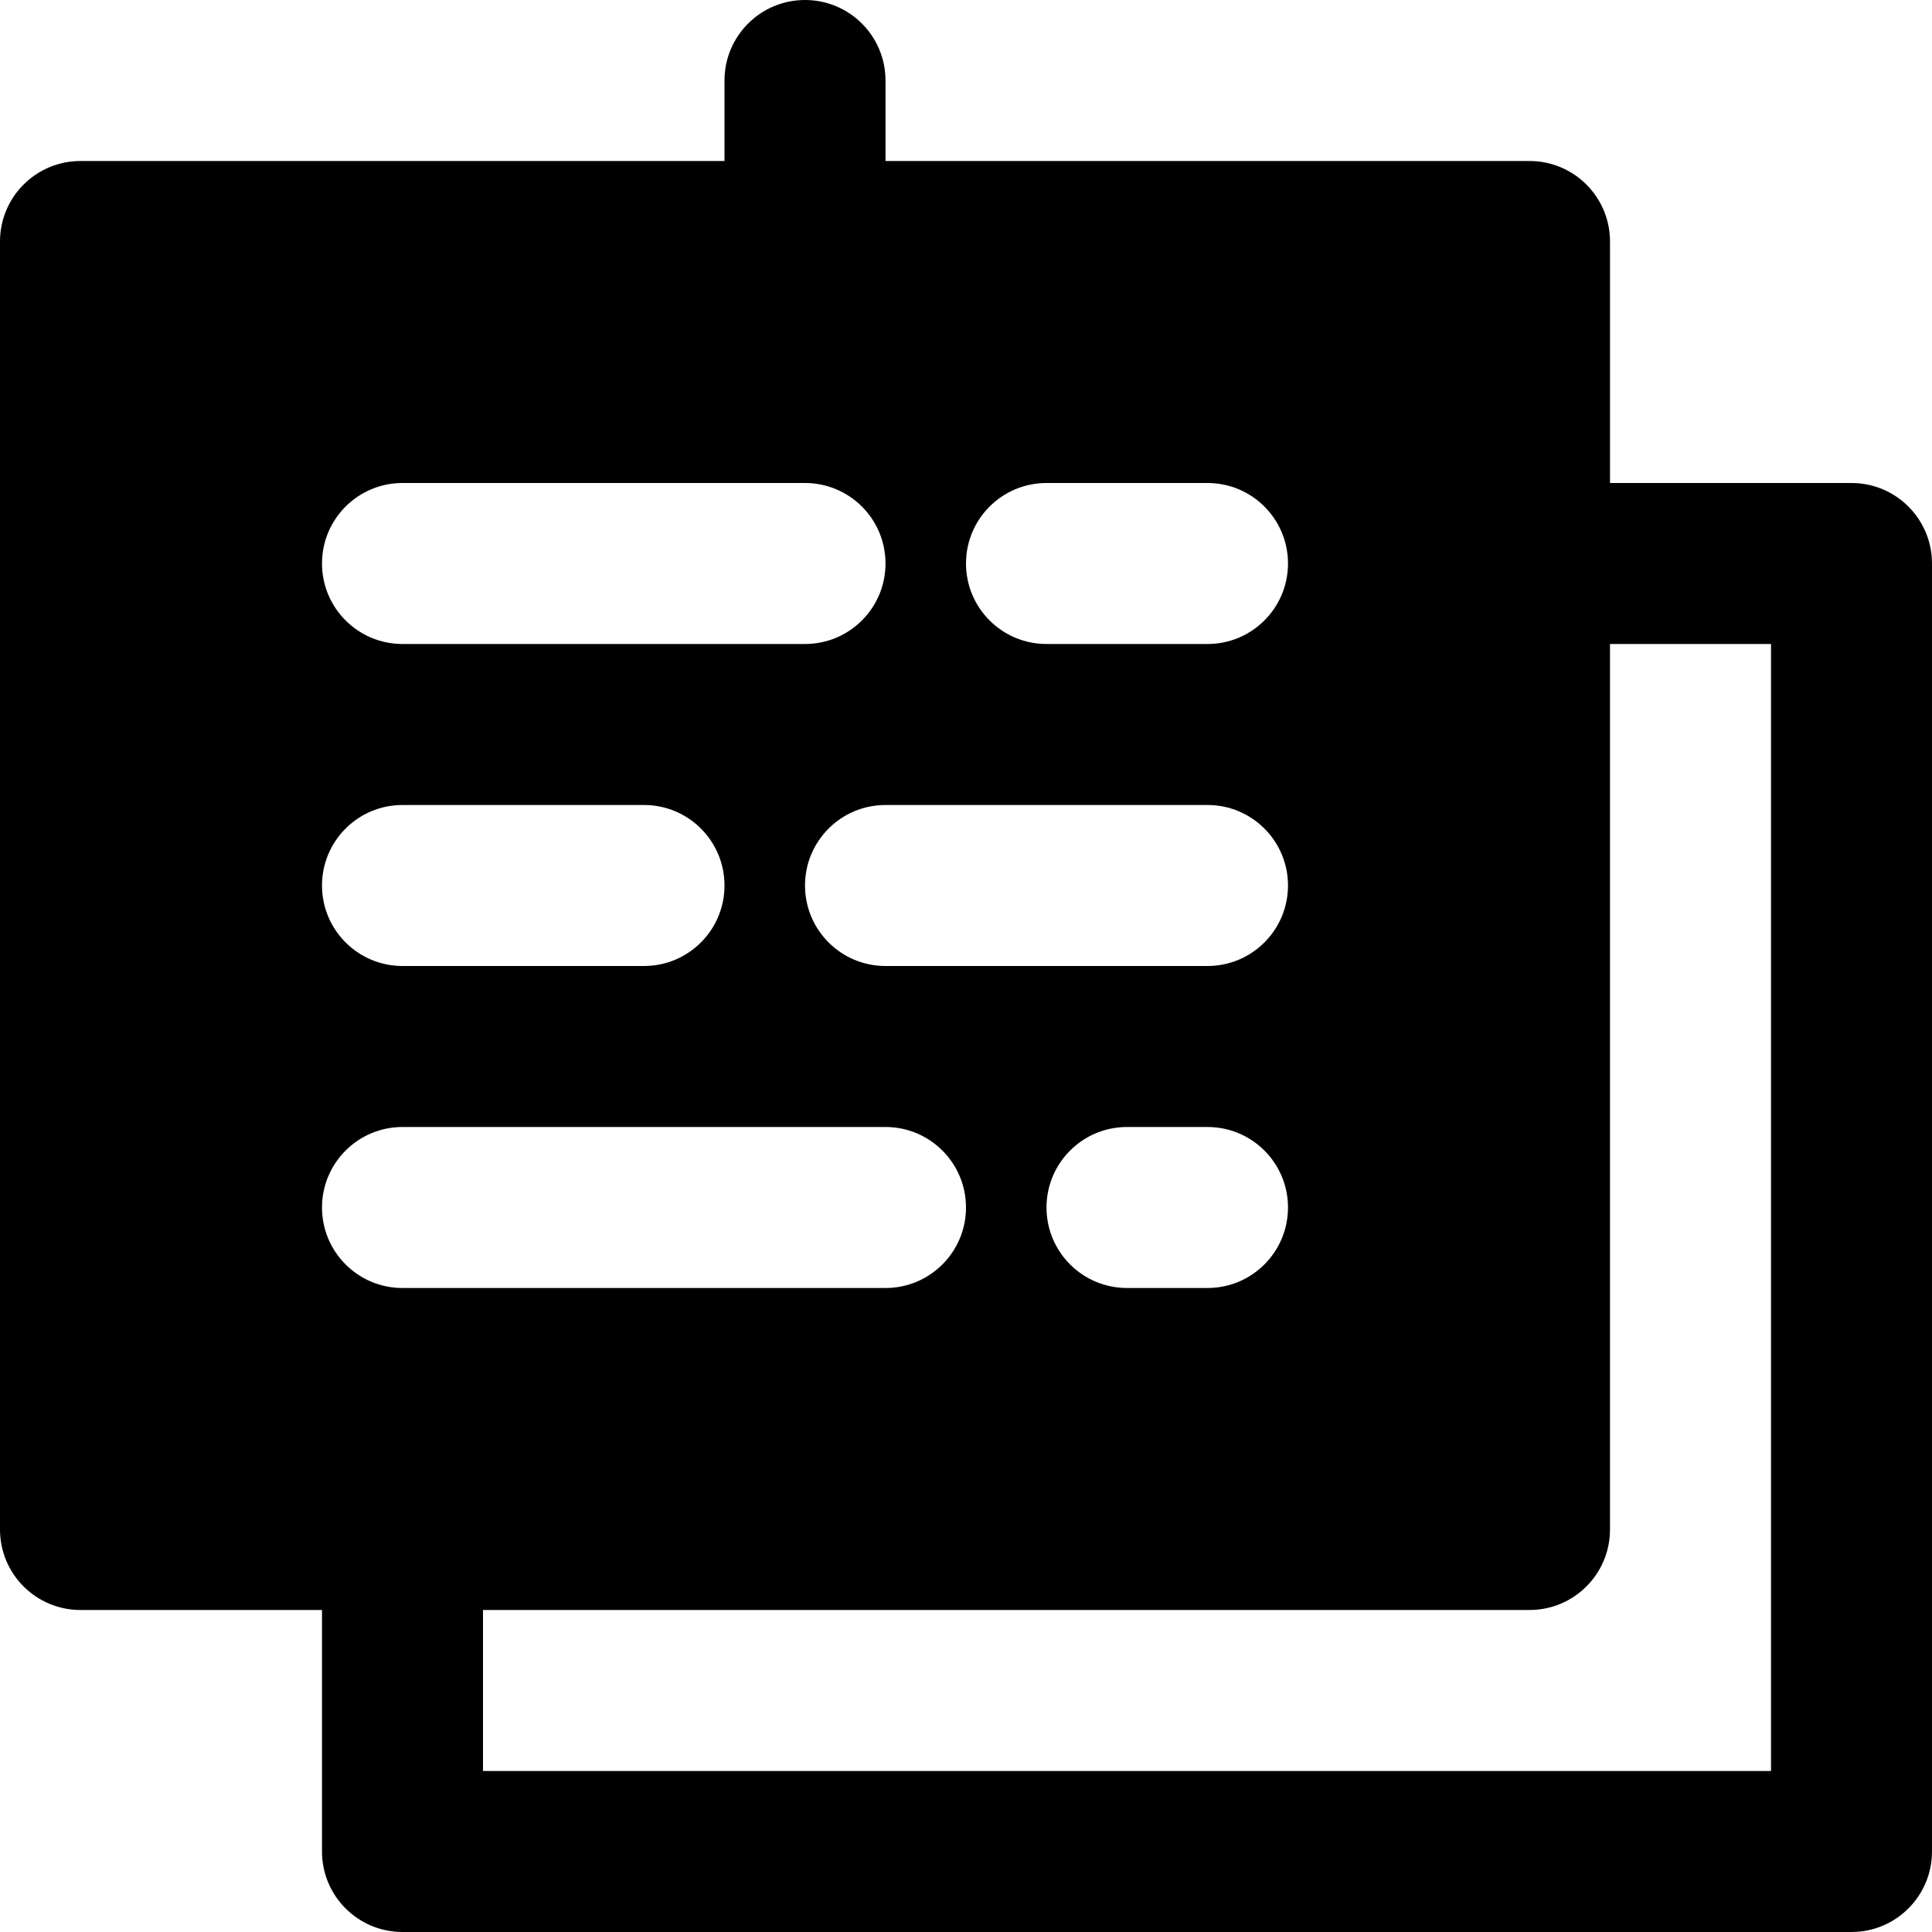
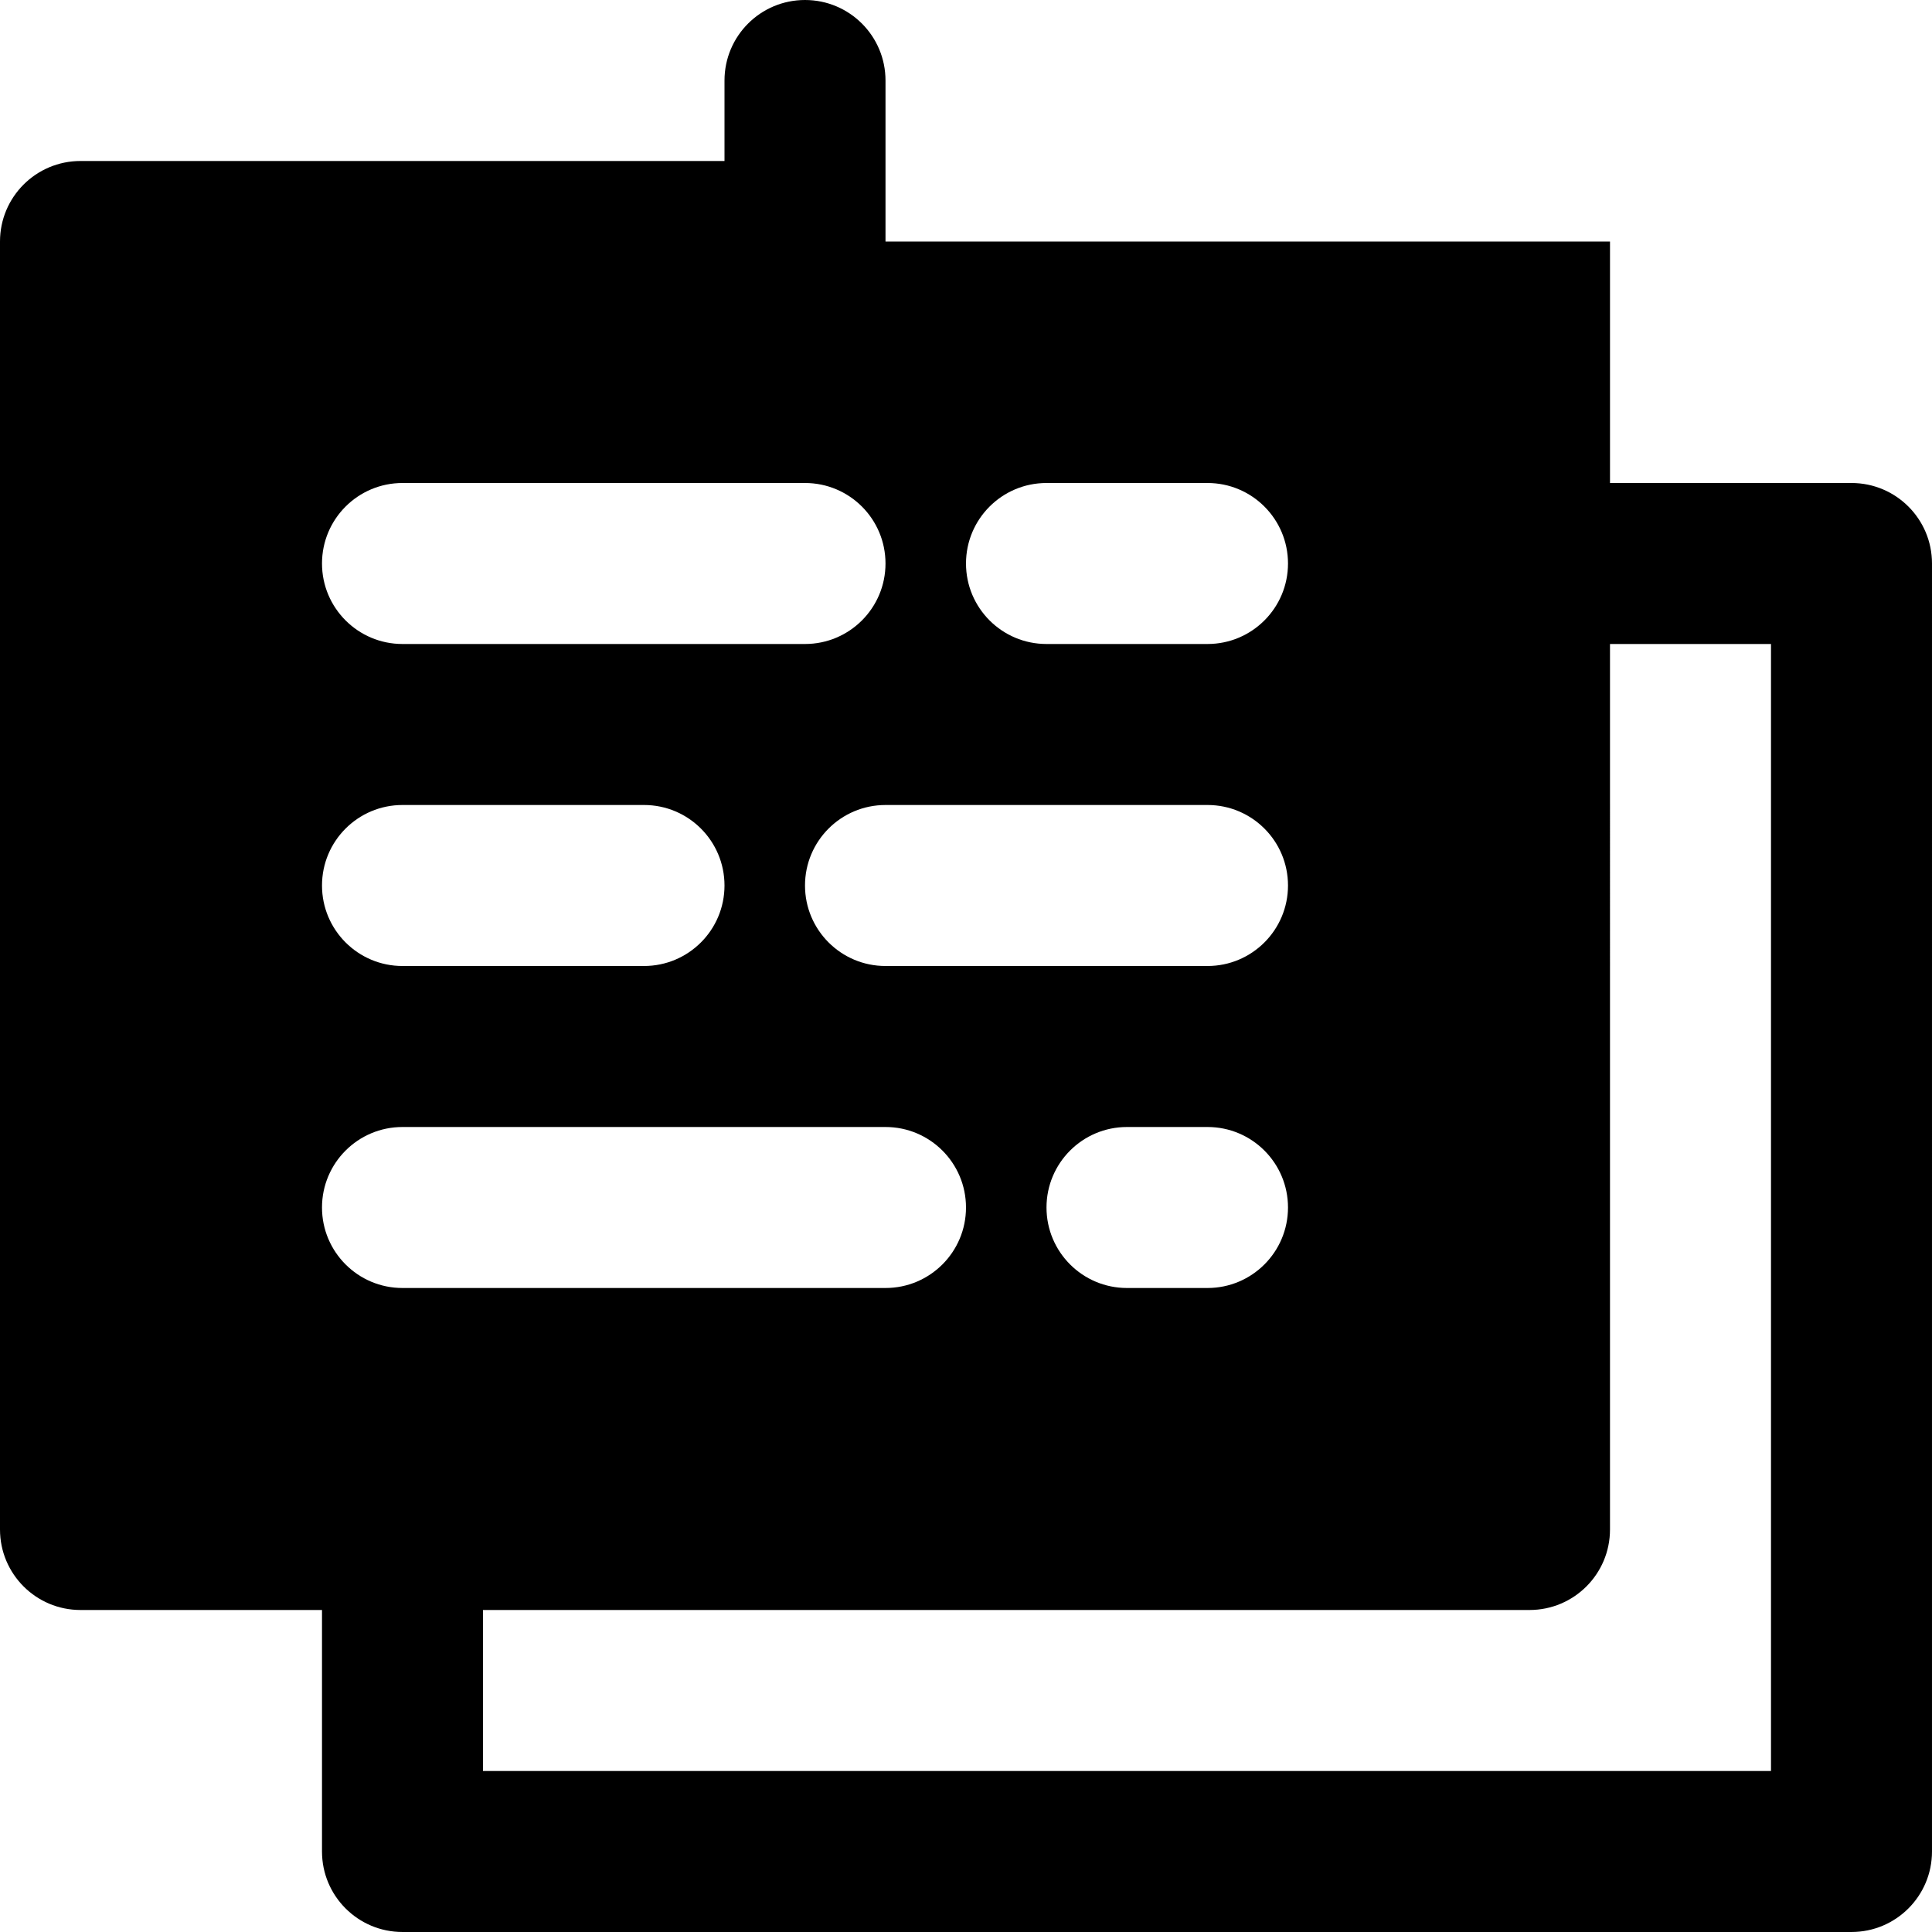
<svg xmlns="http://www.w3.org/2000/svg" version="1.1" id="Layer_1" x="0px" y="0px" viewBox="0 0 512 512" style="enable-background:new 0 0 512 512;" xml:space="preserve">
  <g>
    <g>
-       <path d="M490.667,128h-64V64c0-11.776-9.536-21.333-21.333-21.333H234.667V21.333C234.667,9.557,225.131,0,213.333,0    C201.536,0,192,9.557,192,21.333v21.333H21.333C9.536,42.667,0,52.224,0,64v341.333c0,11.776,9.536,21.333,21.333,21.333h64v64    c0,11.776,9.536,21.333,21.333,21.333h384c11.797,0,21.333-9.557,21.333-21.333V149.333C512,137.557,502.464,128,490.667,128z     M277.333,128H320c11.797,0,21.333,9.557,21.333,21.333s-9.536,21.333-21.333,21.333h-42.667    c-11.797,0-21.333-9.557-21.333-21.333S265.536,128,277.333,128z M320,213.333c11.797,0,21.333,9.557,21.333,21.333    S331.797,256,320,256h-85.333c-11.797,0-21.333-9.557-21.333-21.333s9.536-21.333,21.333-21.333H320z M341.333,320    c0,11.776-9.536,21.333-21.333,21.333h-21.333c-11.797,0-21.333-9.557-21.333-21.333s9.536-21.333,21.333-21.333H320    C331.797,298.667,341.333,308.224,341.333,320z M106.667,128h106.667c11.797,0,21.333,9.557,21.333,21.333    s-9.536,21.333-21.333,21.333H106.667c-11.797,0-21.333-9.557-21.333-21.333S94.869,128,106.667,128z M106.667,213.333h64    c11.797,0,21.333,9.557,21.333,21.333S182.464,256,170.667,256h-64c-11.797,0-21.333-9.557-21.333-21.333    S94.869,213.333,106.667,213.333z M85.333,320c0-11.776,9.536-21.333,21.333-21.333h128c11.797,0,21.333,9.557,21.333,21.333    s-9.536,21.333-21.333,21.333h-128C94.869,341.333,85.333,331.776,85.333,320z M469.333,469.333H128v-42.667h277.333    c11.797,0,21.333-9.557,21.333-21.333V170.667h42.667V469.333z" />
+       <path d="M490.667,128h-64V64H234.667V21.333C234.667,9.557,225.131,0,213.333,0    C201.536,0,192,9.557,192,21.333v21.333H21.333C9.536,42.667,0,52.224,0,64v341.333c0,11.776,9.536,21.333,21.333,21.333h64v64    c0,11.776,9.536,21.333,21.333,21.333h384c11.797,0,21.333-9.557,21.333-21.333V149.333C512,137.557,502.464,128,490.667,128z     M277.333,128H320c11.797,0,21.333,9.557,21.333,21.333s-9.536,21.333-21.333,21.333h-42.667    c-11.797,0-21.333-9.557-21.333-21.333S265.536,128,277.333,128z M320,213.333c11.797,0,21.333,9.557,21.333,21.333    S331.797,256,320,256h-85.333c-11.797,0-21.333-9.557-21.333-21.333s9.536-21.333,21.333-21.333H320z M341.333,320    c0,11.776-9.536,21.333-21.333,21.333h-21.333c-11.797,0-21.333-9.557-21.333-21.333s9.536-21.333,21.333-21.333H320    C331.797,298.667,341.333,308.224,341.333,320z M106.667,128h106.667c11.797,0,21.333,9.557,21.333,21.333    s-9.536,21.333-21.333,21.333H106.667c-11.797,0-21.333-9.557-21.333-21.333S94.869,128,106.667,128z M106.667,213.333h64    c11.797,0,21.333,9.557,21.333,21.333S182.464,256,170.667,256h-64c-11.797,0-21.333-9.557-21.333-21.333    S94.869,213.333,106.667,213.333z M85.333,320c0-11.776,9.536-21.333,21.333-21.333h128c11.797,0,21.333,9.557,21.333,21.333    s-9.536,21.333-21.333,21.333h-128C94.869,341.333,85.333,331.776,85.333,320z M469.333,469.333H128v-42.667h277.333    c11.797,0,21.333-9.557,21.333-21.333V170.667h42.667V469.333z" />
    </g>
  </g>
  <g>
</g>
  <g>
</g>
  <g>
</g>
  <g>
</g>
  <g>
</g>
  <g>
</g>
  <g>
</g>
  <g>
</g>
  <g>
</g>
  <g>
</g>
  <g>
</g>
  <g>
</g>
  <g>
</g>
  <g>
</g>
  <g>
</g>
</svg>